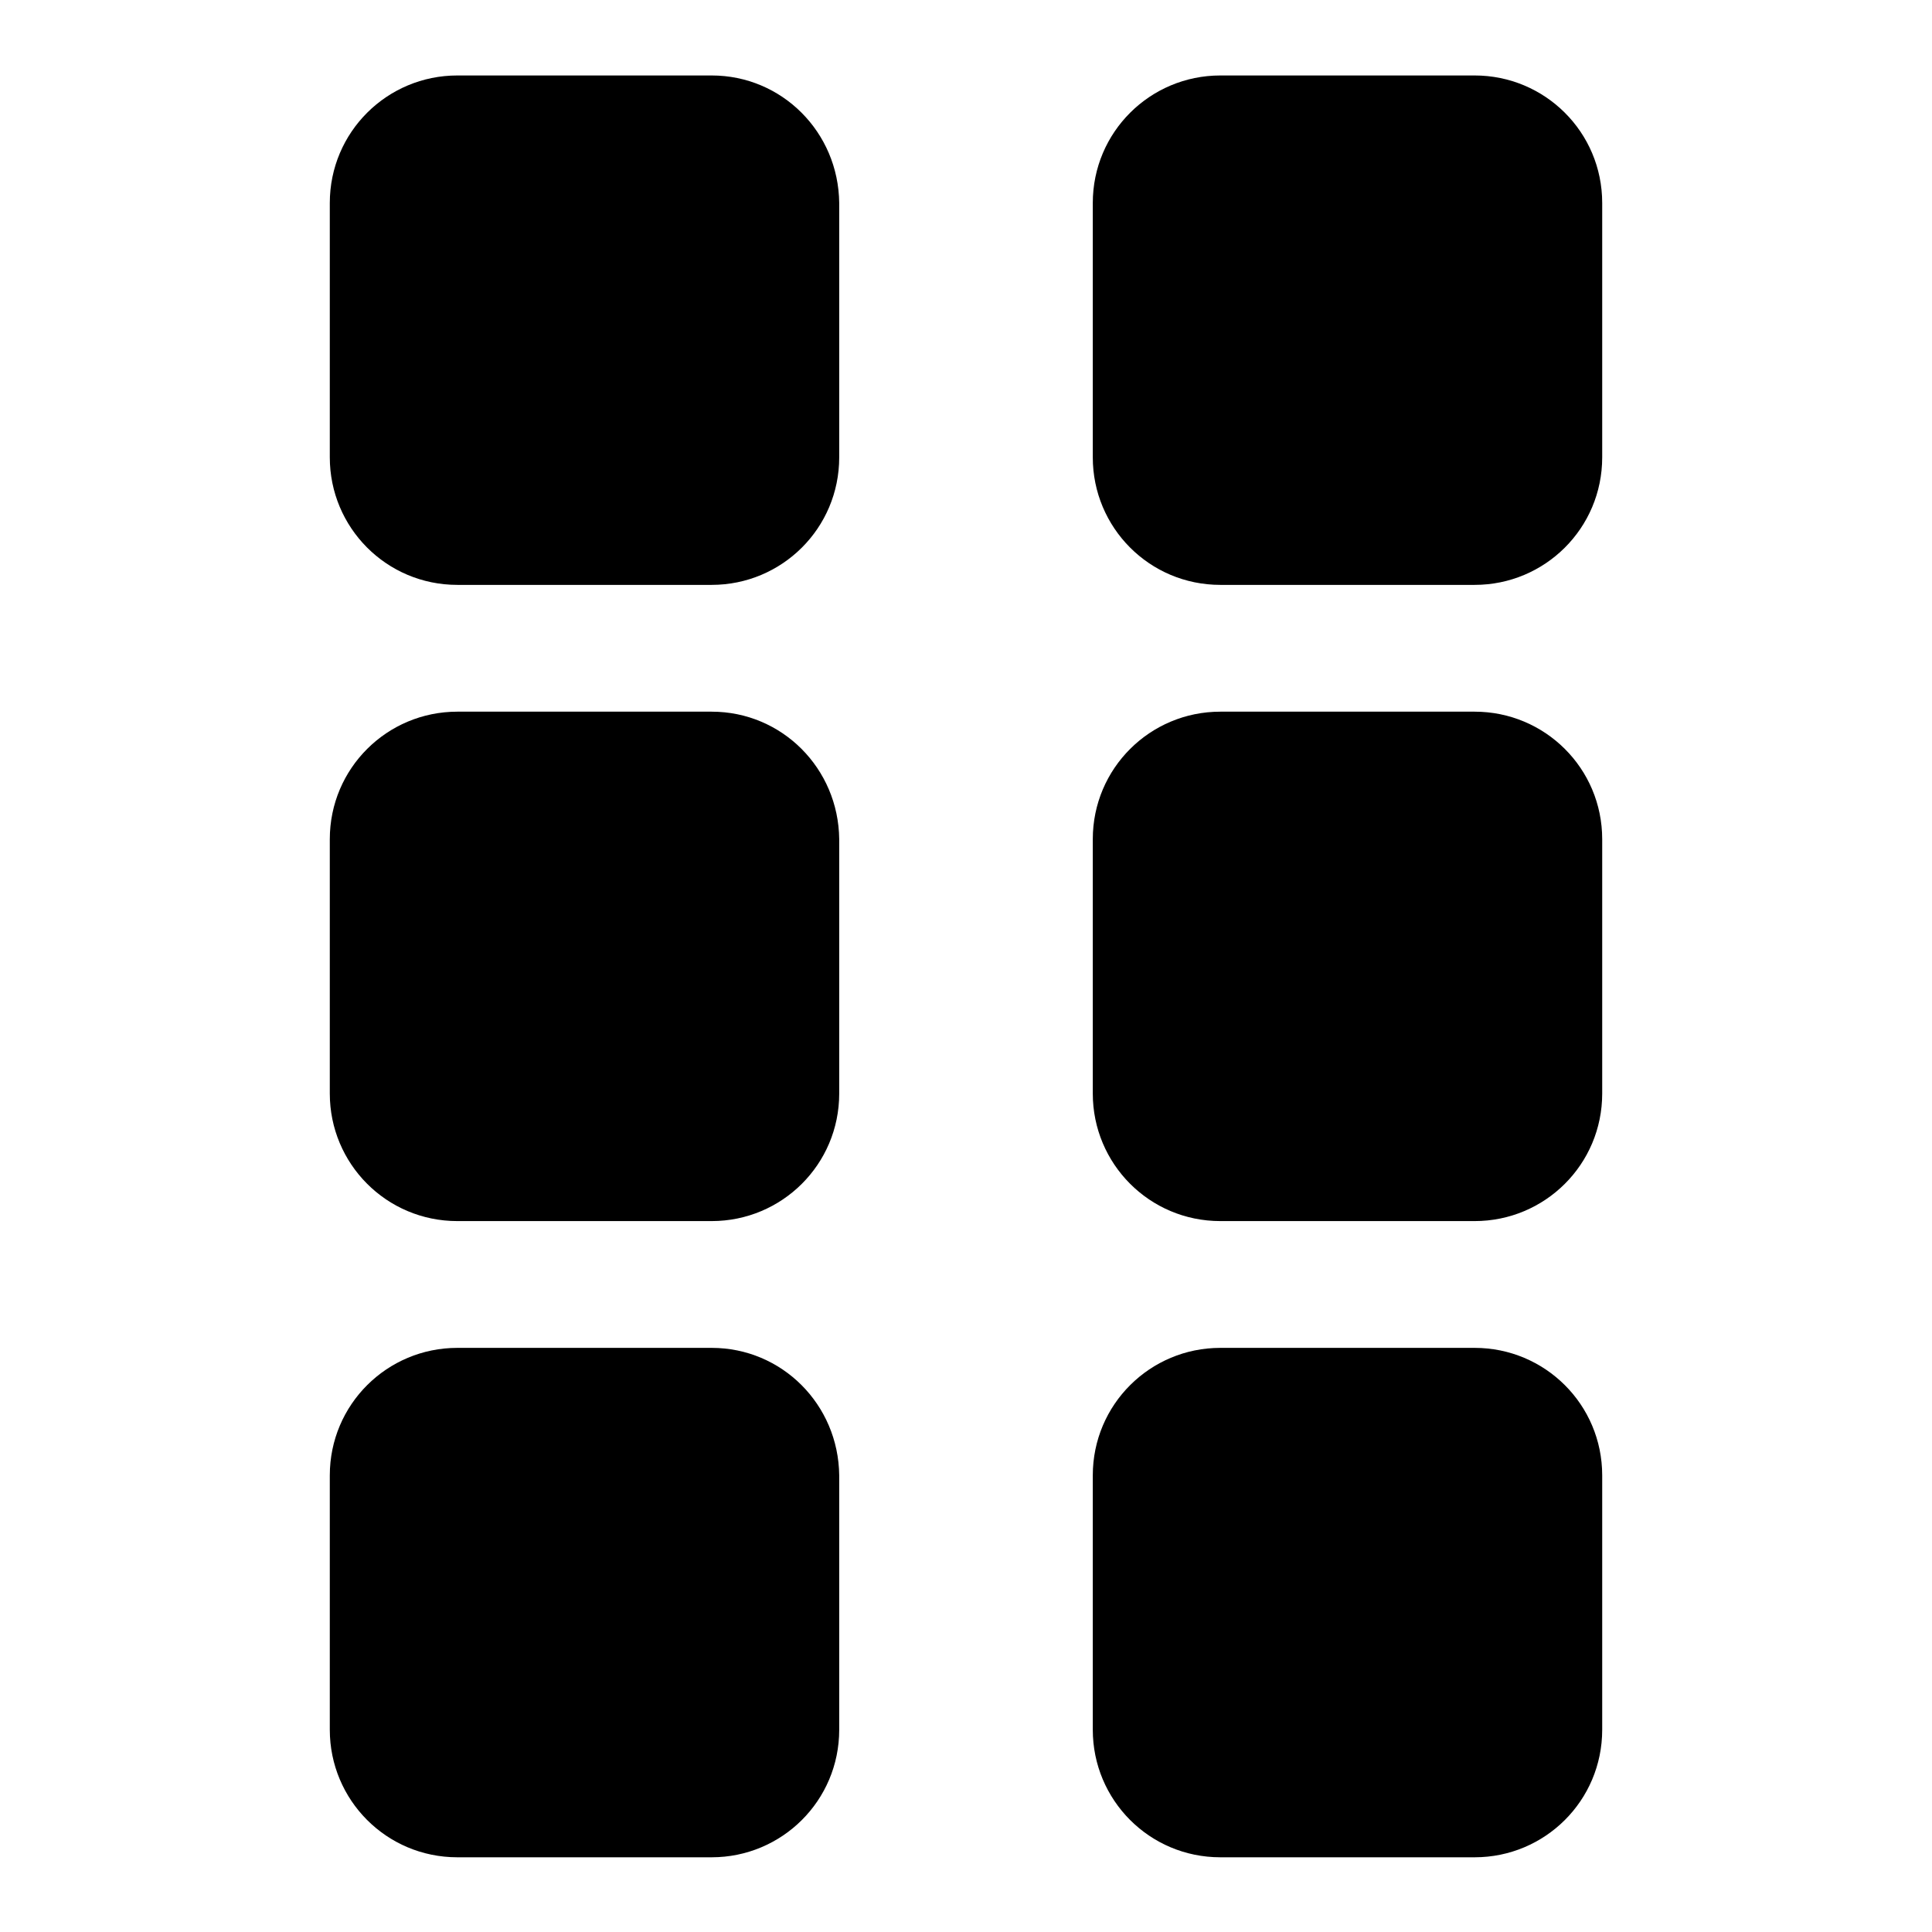
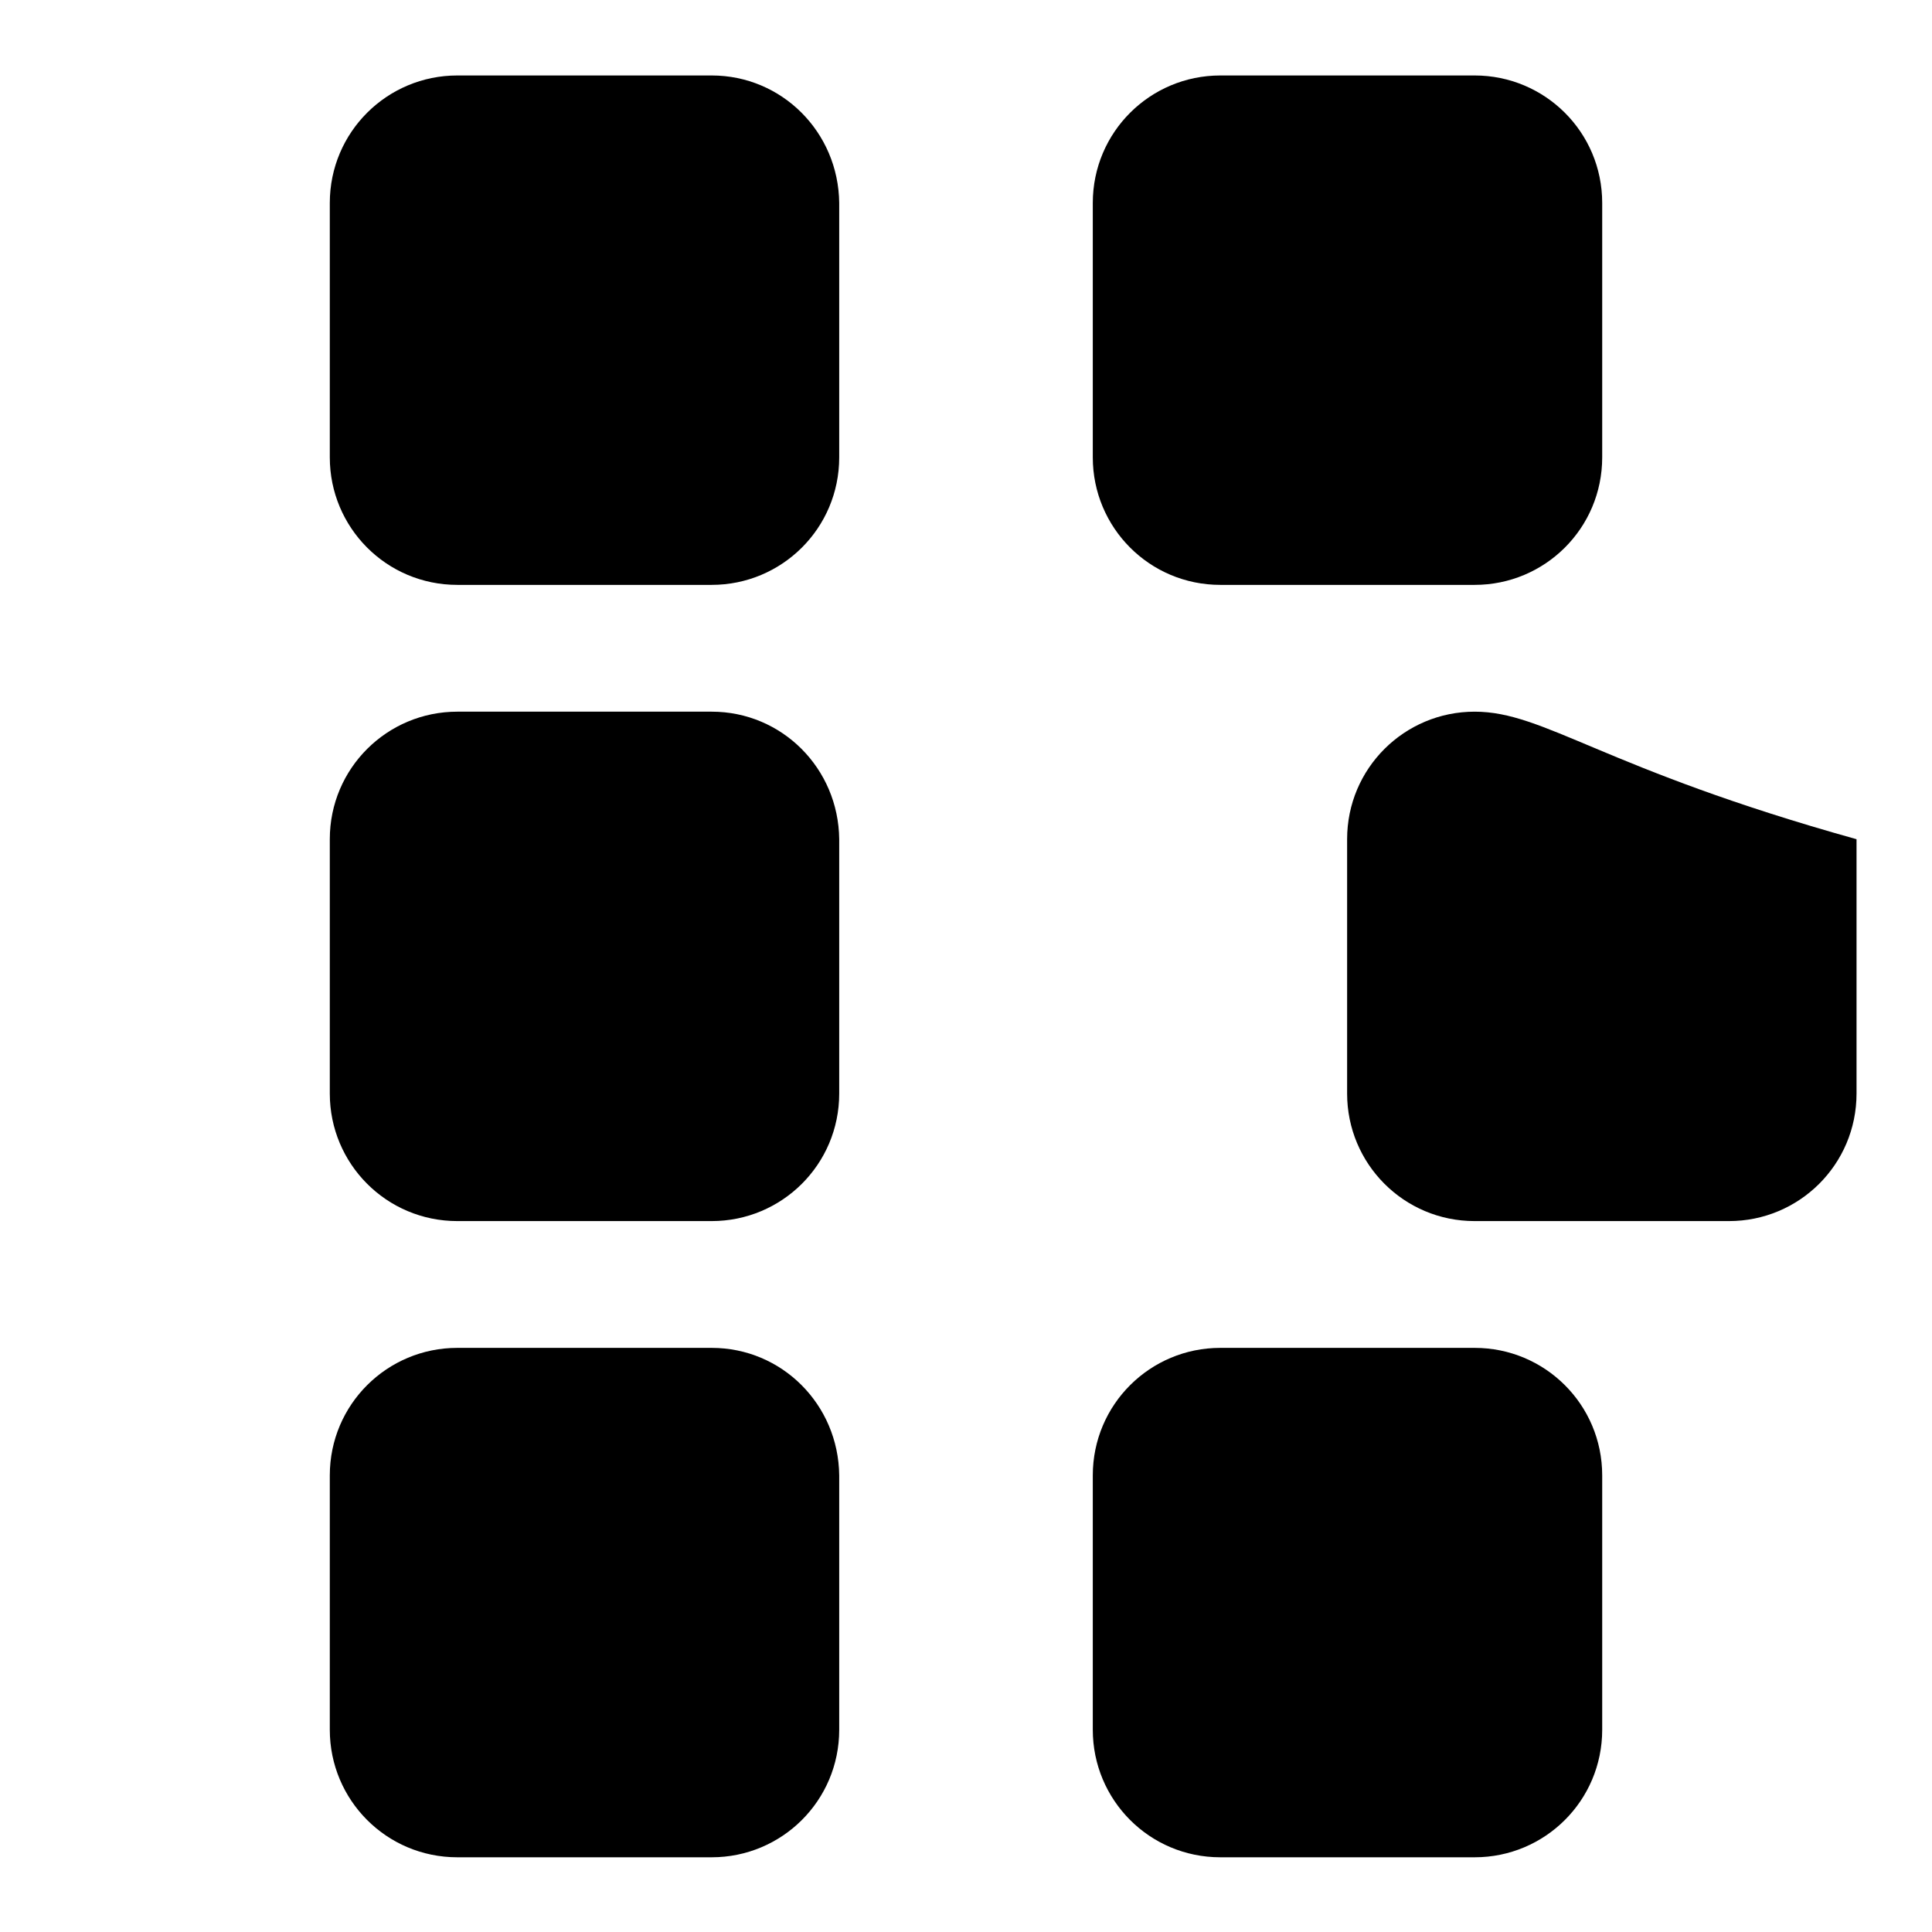
<svg xmlns="http://www.w3.org/2000/svg" version="1.1" x="0px" y="0px" viewBox="0 0 256 256" enable-background="new 0 0 256 256" xml:space="preserve">
  <g>
-     <path fill="#000000" d="M94.3,10H60.6c-9.3,0-16.9,7.5-16.9,16.9v33.7c0,9.3,7.5,16.9,16.9,16.9h33.7c9.3,0,16.9-7.5,16.9-16.9 V26.9C111.1,17.5,103.6,10,94.3,10z M94.3,94.3H60.6c-9.3,0-16.9,7.5-16.9,16.9v33.7c0,9.3,7.5,16.9,16.9,16.9h33.7 c9.3,0,16.9-7.5,16.9-16.9v-33.7C111.1,101.8,103.6,94.3,94.3,94.3z M94.3,178.6H60.6c-9.3,0-16.9,7.5-16.9,16.9v33.7 c0,9.3,7.5,16.9,16.9,16.9h33.7c9.3,0,16.9-7.5,16.9-16.9v-33.7C111.1,186.1,103.6,178.6,94.3,178.6z M195.4,10h-33.7 c-9.3,0-16.9,7.5-16.9,16.9v33.7c0,9.3,7.5,16.9,16.9,16.9h33.7c9.3,0,16.9-7.5,16.9-16.9V26.9C212.3,17.5,204.7,10,195.4,10z  M195.4,94.3h-33.7c-9.3,0-16.9,7.5-16.9,16.9v33.7c0,9.3,7.5,16.9,16.9,16.9h33.7c9.3,0,16.9-7.5,16.9-16.9v-33.7 C212.3,101.8,204.7,94.3,195.4,94.3z M195.4,178.6h-33.7c-9.3,0-16.9,7.5-16.9,16.9v33.7c0,9.3,7.5,16.9,16.9,16.9h33.7 c9.3,0,16.9-7.5,16.9-16.9v-33.7C212.3,186.1,204.7,178.6,195.4,178.6z" />
+     <path fill="#000000" d="M94.3,10H60.6c-9.3,0-16.9,7.5-16.9,16.9v33.7c0,9.3,7.5,16.9,16.9,16.9h33.7c9.3,0,16.9-7.5,16.9-16.9 V26.9C111.1,17.5,103.6,10,94.3,10z M94.3,94.3H60.6c-9.3,0-16.9,7.5-16.9,16.9v33.7c0,9.3,7.5,16.9,16.9,16.9h33.7 c9.3,0,16.9-7.5,16.9-16.9v-33.7C111.1,101.8,103.6,94.3,94.3,94.3z M94.3,178.6H60.6c-9.3,0-16.9,7.5-16.9,16.9v33.7 c0,9.3,7.5,16.9,16.9,16.9h33.7c9.3,0,16.9-7.5,16.9-16.9v-33.7C111.1,186.1,103.6,178.6,94.3,178.6z M195.4,10h-33.7 c-9.3,0-16.9,7.5-16.9,16.9v33.7c0,9.3,7.5,16.9,16.9,16.9h33.7c9.3,0,16.9-7.5,16.9-16.9V26.9C212.3,17.5,204.7,10,195.4,10z  M195.4,94.3c-9.3,0-16.9,7.5-16.9,16.9v33.7c0,9.3,7.5,16.9,16.9,16.9h33.7c9.3,0,16.9-7.5,16.9-16.9v-33.7 C212.3,101.8,204.7,94.3,195.4,94.3z M195.4,178.6h-33.7c-9.3,0-16.9,7.5-16.9,16.9v33.7c0,9.3,7.5,16.9,16.9,16.9h33.7 c9.3,0,16.9-7.5,16.9-16.9v-33.7C212.3,186.1,204.7,178.6,195.4,178.6z" />
  </g>
</svg>